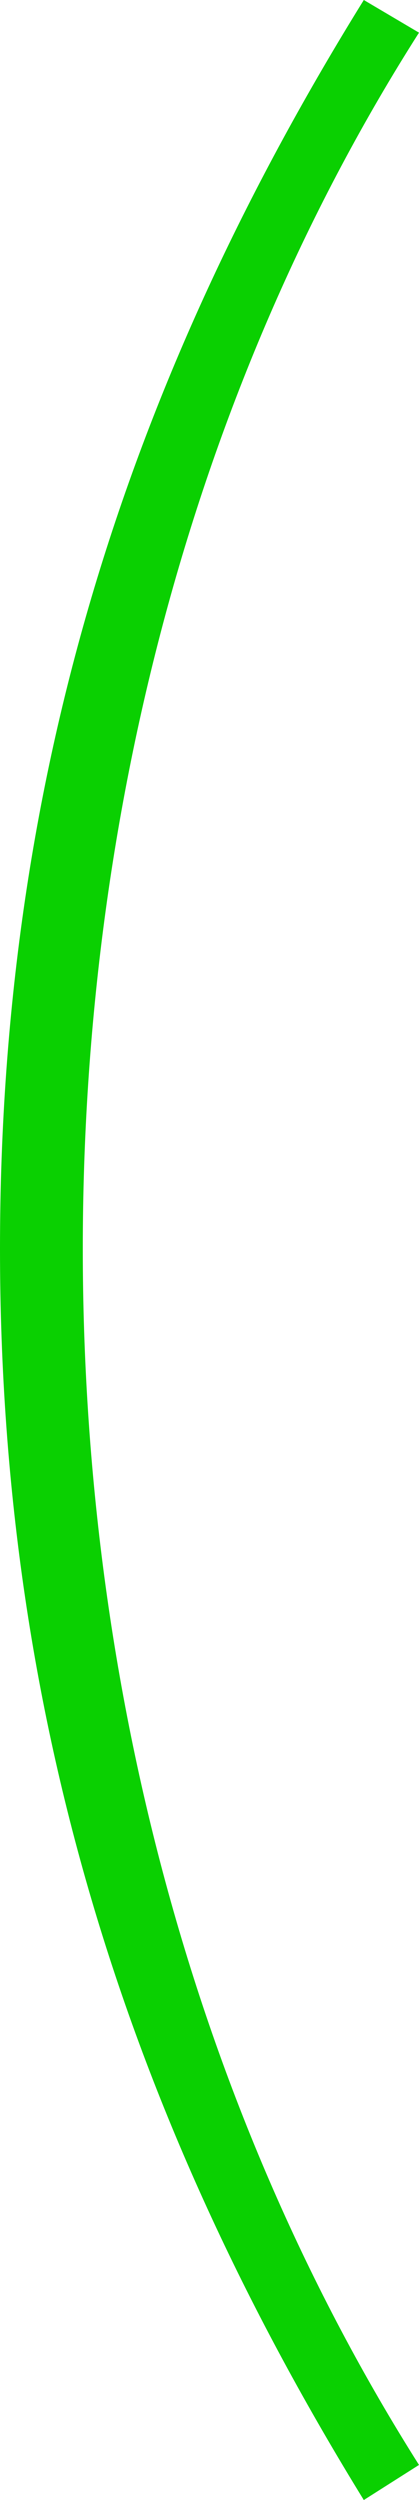
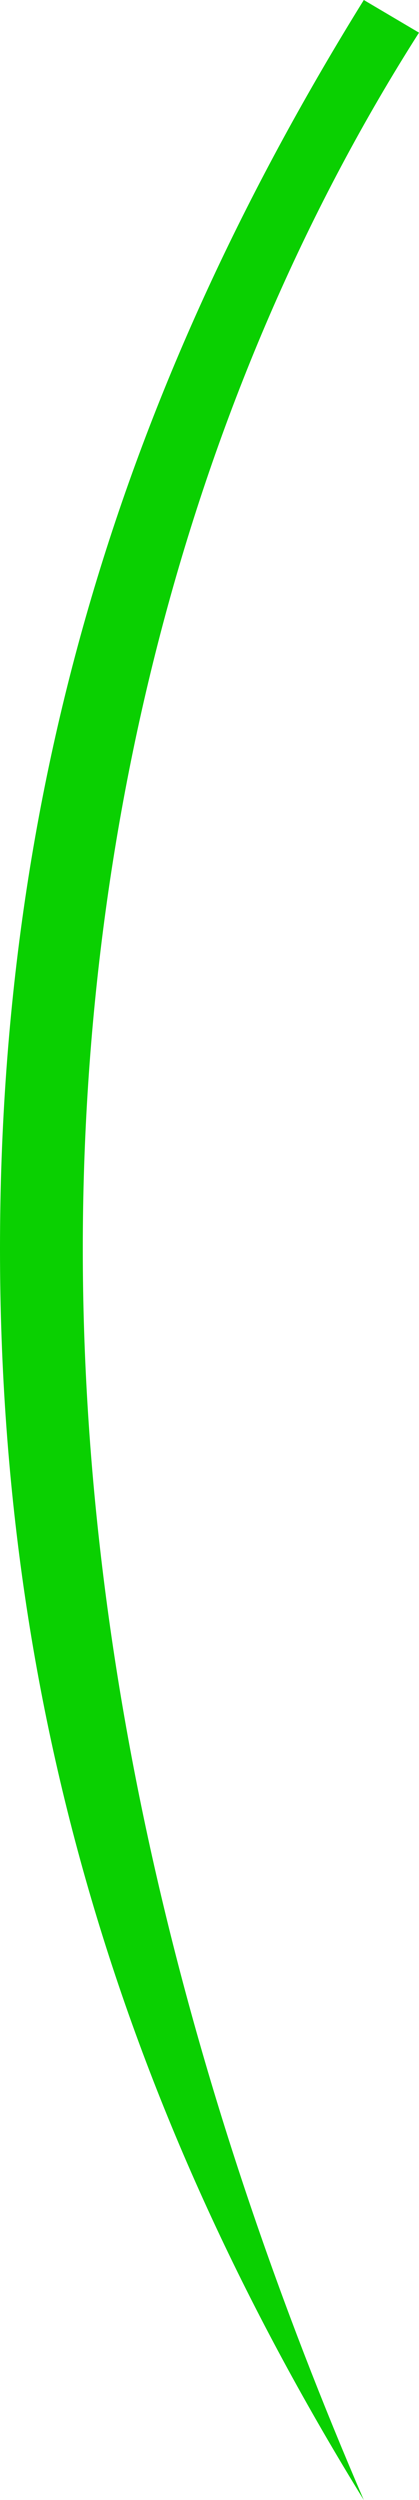
<svg xmlns="http://www.w3.org/2000/svg" width="22.712" height="135.32" viewBox="0 0 22.712 135.32">
-   <path id="パス_46752" data-name="パス 46752" d="M-12.852,25.976C-.612,6.256,6.868-15.232,6.868-41.616c0-26.248-7.48-47.872-19.72-67.728l-2.992,1.9C-3.876-88.536,2.38-65.552,2.38-41.616S-3.876,5.44-15.844,24.208Z" transform="translate(6.868 25.976) rotate(180)" fill="#0ad001" />
+   <path id="パス_46752" data-name="パス 46752" d="M-12.852,25.976C-.612,6.256,6.868-15.232,6.868-41.616c0-26.248-7.48-47.872-19.72-67.728C-3.876-88.536,2.38-65.552,2.38-41.616S-3.876,5.44-15.844,24.208Z" transform="translate(6.868 25.976) rotate(180)" fill="#0ad001" />
</svg>